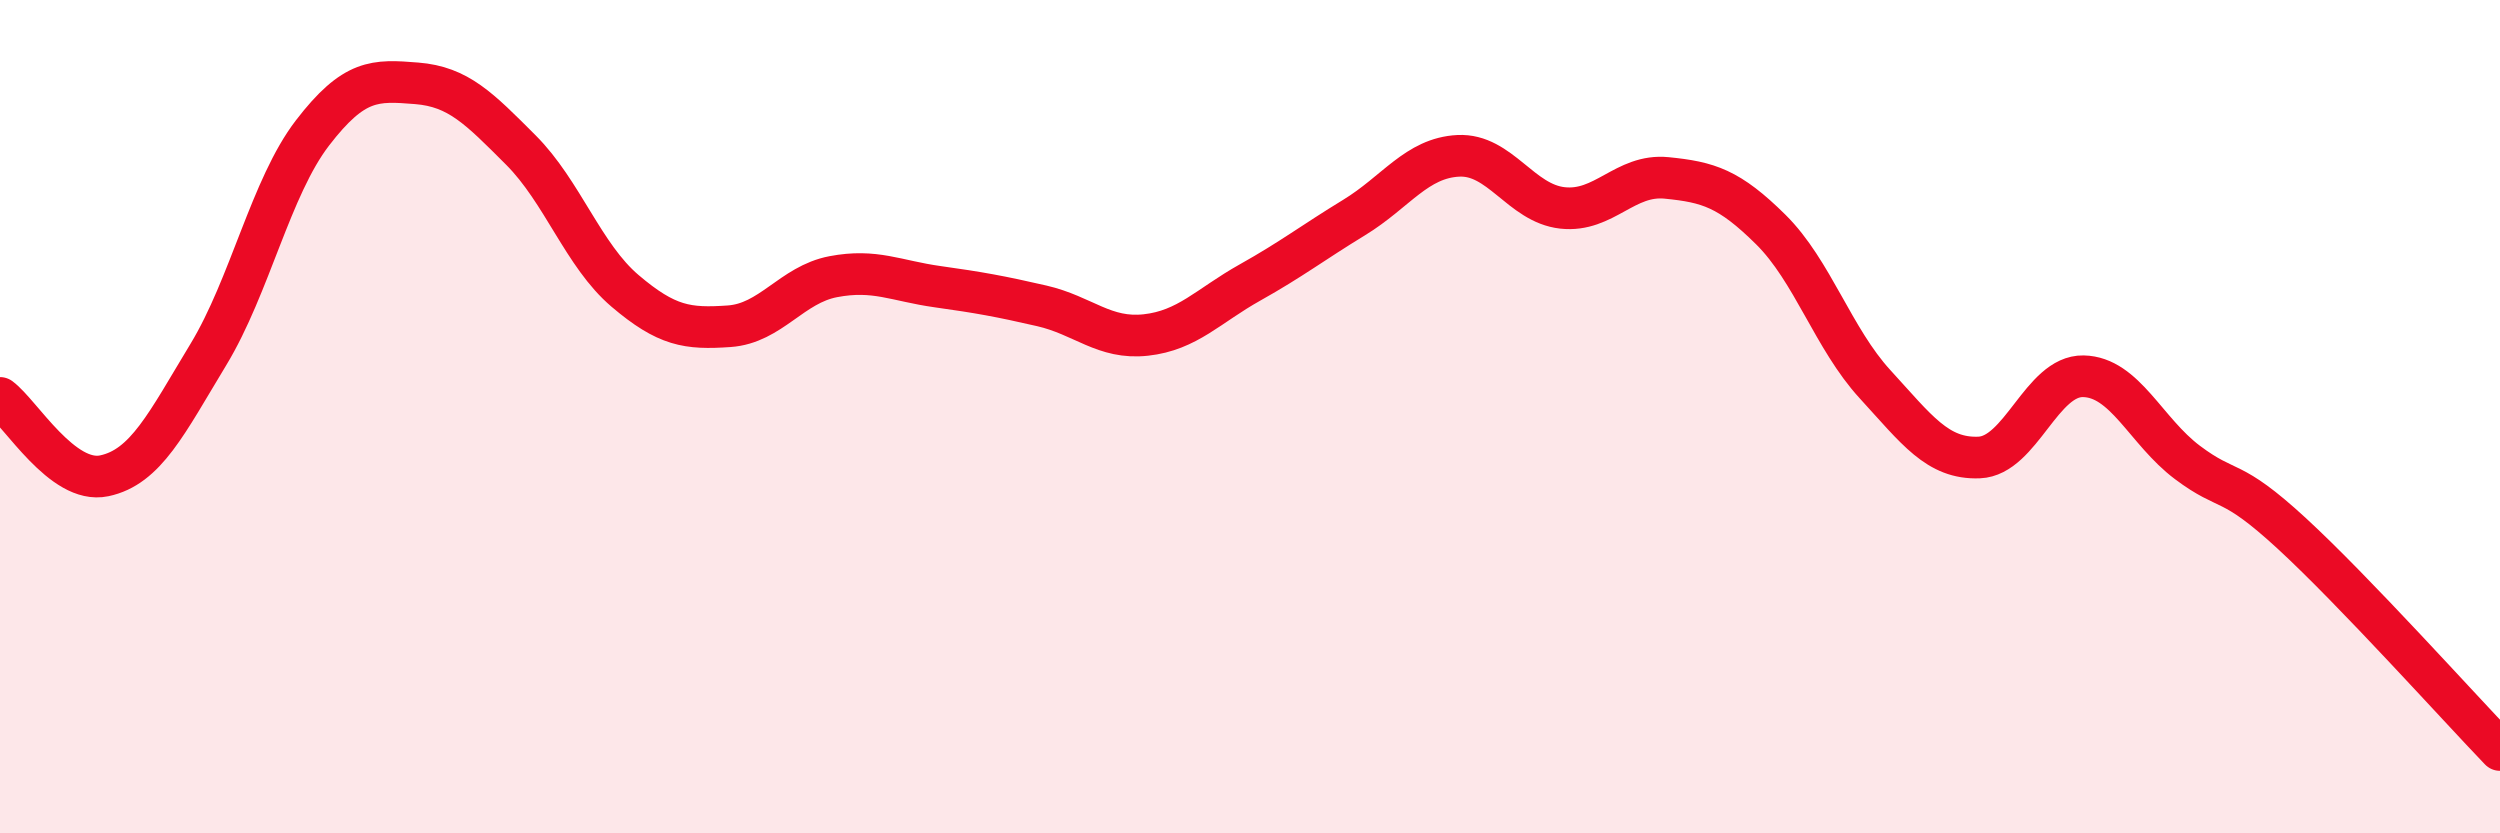
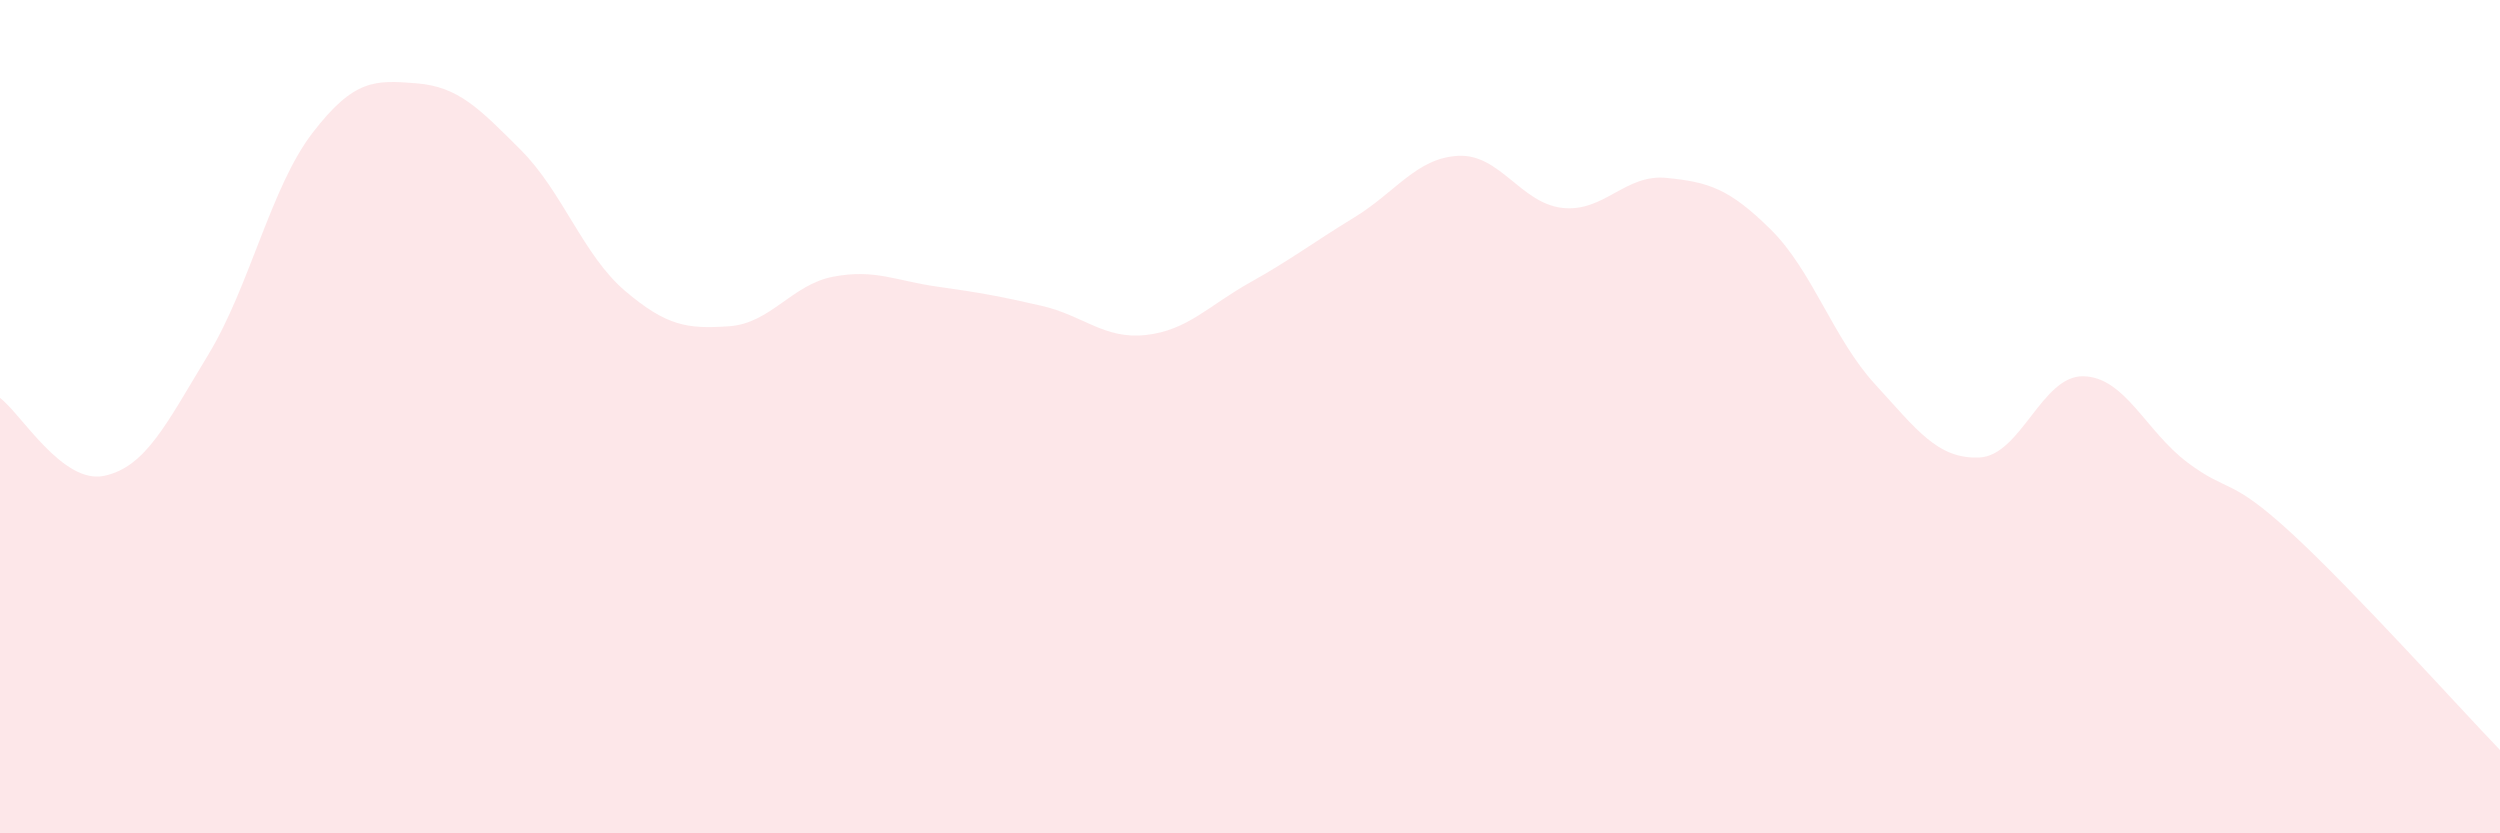
<svg xmlns="http://www.w3.org/2000/svg" width="60" height="20" viewBox="0 0 60 20">
  <path d="M 0,9.55 C 0.5,9.92 1.5,11.63 2.5,11.42 C 3.5,11.21 4,10.16 5,8.51 C 6,6.86 6.5,4.49 7.5,3.19 C 8.5,1.89 9,1.92 10,2 C 11,2.08 11.5,2.6 12.5,3.6 C 13.5,4.6 14,6.13 15,6.98 C 16,7.83 16.5,7.9 17.5,7.83 C 18.5,7.76 19,6.83 20,6.64 C 21,6.45 21.5,6.74 22.5,6.88 C 23.5,7.02 24,7.11 25,7.34 C 26,7.57 26.5,8.15 27.5,8.04 C 28.5,7.93 29,7.34 30,6.78 C 31,6.22 31.5,5.83 32.5,5.22 C 33.5,4.61 34,3.79 35,3.74 C 36,3.69 36.5,4.88 37.5,4.99 C 38.5,5.1 39,4.17 40,4.27 C 41,4.37 41.5,4.52 42.5,5.51 C 43.5,6.5 44,8.13 45,9.22 C 46,10.31 46.5,11.02 47.5,10.98 C 48.5,10.94 49,9.01 50,9.03 C 51,9.05 51.5,10.35 52.5,11.1 C 53.5,11.85 53.5,11.42 55,12.8 C 56.5,14.18 59,16.96 60,18L60 20L0 20Z" fill="#EB0A25" opacity="0.1" stroke-linecap="round" stroke-linejoin="round" />
-   <path d="M 0,9.55 C 0.5,9.92 1.5,11.63 2.5,11.42 C 3.5,11.21 4,10.16 5,8.51 C 6,6.86 6.5,4.49 7.5,3.19 C 8.5,1.89 9,1.92 10,2 C 11,2.08 11.5,2.6 12.5,3.6 C 13.5,4.6 14,6.13 15,6.98 C 16,7.83 16.5,7.9 17.5,7.83 C 18.5,7.76 19,6.83 20,6.64 C 21,6.45 21.5,6.74 22.5,6.88 C 23.5,7.02 24,7.11 25,7.34 C 26,7.57 26.5,8.15 27.5,8.04 C 28.5,7.93 29,7.34 30,6.78 C 31,6.22 31.5,5.83 32.5,5.22 C 33.5,4.61 34,3.79 35,3.74 C 36,3.69 36.5,4.88 37.5,4.99 C 38.5,5.1 39,4.17 40,4.27 C 41,4.37 41.5,4.52 42.5,5.51 C 43.5,6.5 44,8.13 45,9.22 C 46,10.31 46.5,11.02 47.5,10.98 C 48.5,10.94 49,9.01 50,9.03 C 51,9.05 51.5,10.35 52.5,11.1 C 53.5,11.85 53.5,11.42 55,12.8 C 56.5,14.18 59,16.96 60,18" stroke="#EB0A25" stroke-width="1" fill="none" stroke-linecap="round" stroke-linejoin="round" />
</svg>